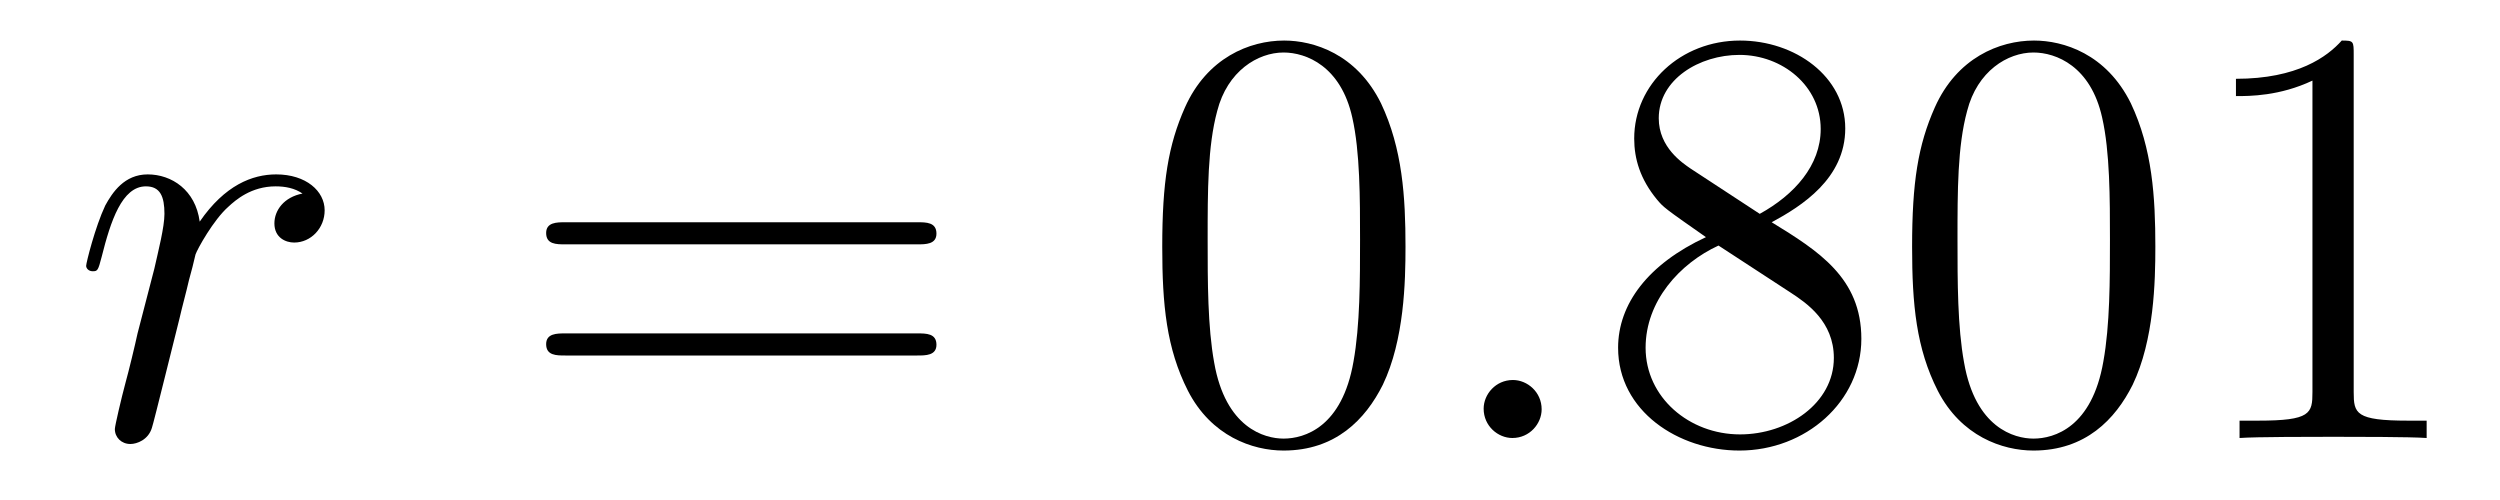
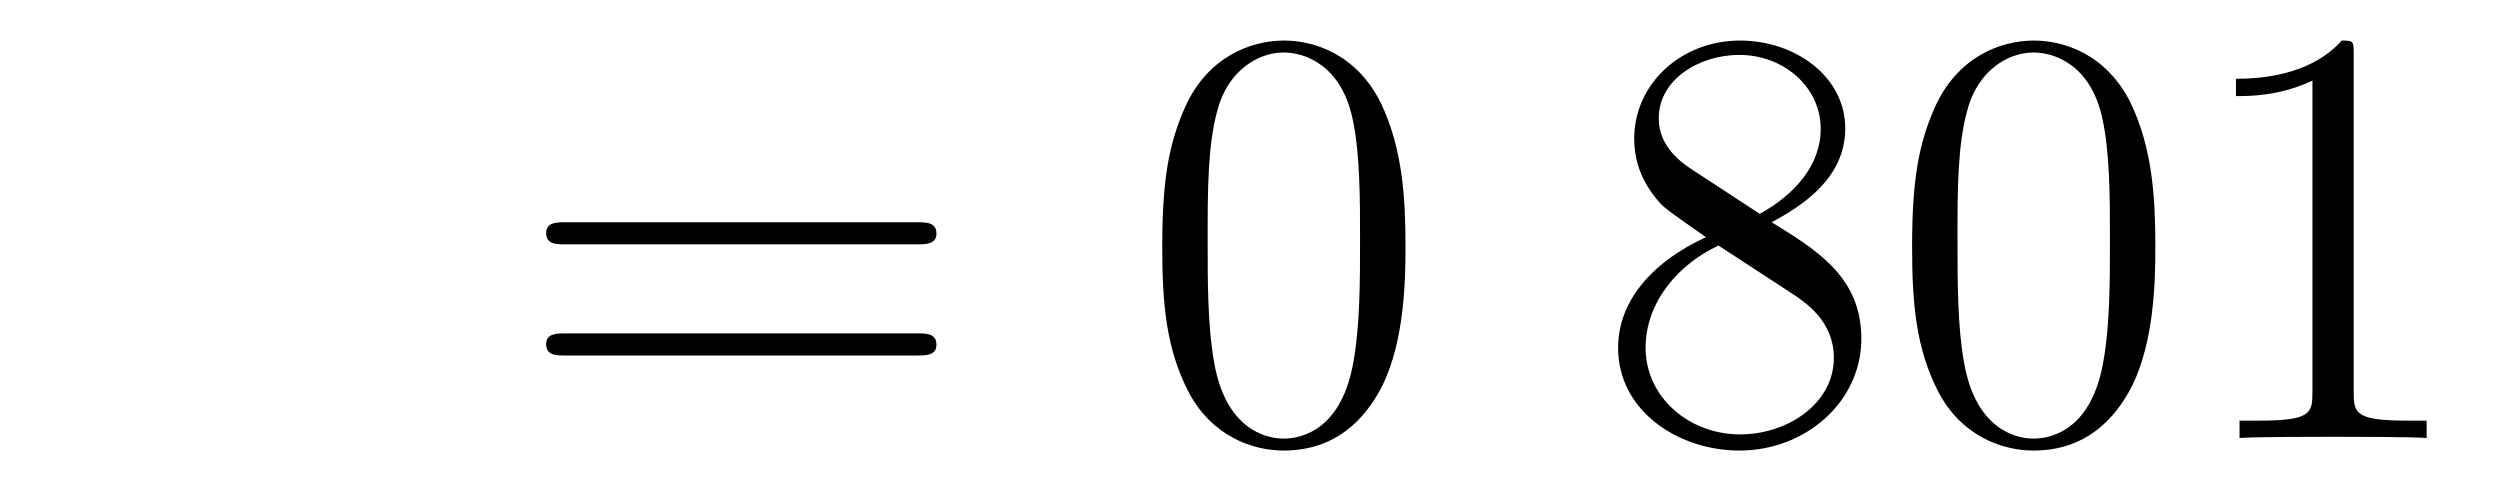
<svg xmlns="http://www.w3.org/2000/svg" version="1.1" width="50pt" height="10pt" viewBox="0 -10 50 10">
  <g id="page1">
    <g transform="matrix(1 0 0 -1 -127 653)">
-       <path d="M133.05 659.129C132.68 659.058 132.488 658.794 132.488 658.532C132.488 658.245 132.715 658.149 132.883 658.149C133.218 658.149 133.493 658.436 133.493 658.794C133.493 659.177 133.122 659.512 132.524 659.512C132.046 659.512 131.496 659.297 130.994 658.567C130.91 659.201 130.432 659.512 129.954 659.512C129.488 659.512 129.249 659.153 129.105 658.89C128.902 658.46 128.723 657.742 128.723 657.683C128.723 657.635 128.771 657.575 128.854 657.575C128.95 657.575 128.962 657.587 129.033 657.862C129.213 658.579 129.44 659.273 129.918 659.273C130.205 659.273 130.289 659.069 130.289 658.723C130.289 658.46 130.169 657.993 130.086 657.623L129.751 656.332C129.703 656.105 129.572 655.567 129.512 655.352C129.428 655.041 129.297 654.479 129.297 654.419C129.297 654.252 129.428 654.12 129.608 654.12C129.739 654.12 129.966 654.204 130.038 654.443C130.073 654.539 130.516 656.344 130.587 656.619C130.647 656.882 130.719 657.133 130.779 657.396C130.827 657.563 130.874 657.754 130.91 657.91C130.946 658.017 131.269 658.603 131.568 658.866C131.711 658.998 132.022 659.273 132.512 659.273C132.703 659.273 132.895 659.237 133.05 659.129Z" />
      <path d="M145.346 658.113C145.514 658.113 145.729 658.113 145.729 658.328C145.729 658.555 145.526 658.555 145.346 658.555H138.306C138.138 658.555 137.923 658.555 137.923 658.34C137.923 658.113 138.126 658.113 138.306 658.113H145.346ZM145.346 655.89C145.514 655.89 145.729 655.89 145.729 656.105C145.729 656.332 145.526 656.332 145.346 656.332H138.306C138.138 656.332 137.923 656.332 137.923 656.117C137.923 655.89 138.126 655.89 138.306 655.89H145.346Z" />
      <path d="M155.11 658.065C155.11 659.058 155.05 660.026 154.62 660.934C154.13 661.927 153.269 662.189 152.683 662.189C151.99 662.189 151.141 661.843 150.699 660.851C150.364 660.097 150.245 659.356 150.245 658.065C150.245 656.906 150.328 656.033 150.759 655.184C151.225 654.276 152.05 653.989 152.671 653.989C153.711 653.989 154.309 654.611 154.656 655.304C155.086 656.2 155.11 657.372 155.11 658.065ZM152.671 654.228C152.289 654.228 151.512 654.443 151.284 655.746C151.153 656.463 151.153 657.372 151.153 658.209C151.153 659.189 151.153 660.073 151.344 660.779C151.548 661.58 152.157 661.95 152.671 661.95C153.126 661.95 153.819 661.675 154.046 660.648C154.201 659.966 154.201 659.022 154.201 658.209C154.201 657.408 154.201 656.499 154.07 655.77C153.843 654.455 153.09 654.228 152.671 654.228Z" />
-       <path d="M157.833 654.814C157.833 655.16 157.546 655.4 157.259 655.4C156.912 655.4 156.673 655.113 156.673 654.826C156.673 654.479 156.96 654.24 157.247 654.24C157.594 654.24 157.833 654.527 157.833 654.814Z" />
      <path d="M162.434 658.555C163.032 658.878 163.905 659.428 163.905 660.432C163.905 661.472 162.9 662.189 161.8 662.189C160.617 662.189 159.684 661.317 159.684 660.229C159.684 659.823 159.804 659.416 160.139 659.01C160.27 658.854 160.282 658.842 161.119 658.257C159.96 657.719 159.362 656.918 159.362 656.045C159.362 654.778 160.569 653.989 161.789 653.989C163.116 653.989 164.227 654.969 164.227 656.224C164.227 657.444 163.366 657.982 162.434 658.555ZM160.808 659.631C160.653 659.739 160.175 660.05 160.175 660.635C160.175 661.413 160.988 661.902 161.789 661.902C162.649 661.902 163.414 661.281 163.414 660.42C163.414 659.691 162.888 659.105 162.195 658.723L160.808 659.631ZM161.37 658.089L162.817 657.145C163.127 656.942 163.677 656.571 163.677 655.842C163.677 654.933 162.757 654.312 161.8 654.312C160.784 654.312 159.912 655.053 159.912 656.045C159.912 656.977 160.593 657.731 161.37 658.089ZM170.107 658.065C170.107 659.058 170.047 660.026 169.617 660.934C169.127 661.927 168.266 662.189 167.68 662.189C166.987 662.189 166.138 661.843 165.696 660.851C165.361 660.097 165.242 659.356 165.242 658.065C165.242 656.906 165.325 656.033 165.756 655.184C166.222 654.276 167.047 653.989 167.669 653.989C168.708 653.989 169.306 654.611 169.653 655.304C170.083 656.2 170.107 657.372 170.107 658.065ZM167.669 654.228C167.286 654.228 166.509 654.443 166.282 655.746C166.15 656.463 166.15 657.372 166.15 658.209C166.15 659.189 166.15 660.073 166.342 660.779C166.545 661.58 167.154 661.95 167.669 661.95C168.123 661.95 168.816 661.675 169.043 660.648C169.199 659.966 169.199 659.022 169.199 658.209C169.199 657.408 169.199 656.499 169.067 655.77C168.84 654.455 168.087 654.228 167.669 654.228ZM174.074 661.902C174.074 662.178 174.074 662.189 173.835 662.189C173.548 661.867 172.951 661.424 171.719 661.424V661.078C171.994 661.078 172.592 661.078 173.249 661.388V655.16C173.249 654.73 173.214 654.587 172.162 654.587H171.791V654.24C172.114 654.264 173.273 654.264 173.668 654.264C174.063 654.264 175.21 654.264 175.533 654.24V654.587H175.162C174.11 654.587 174.074 654.73 174.074 655.16V661.902Z" />
    </g>
  </g>
</svg>